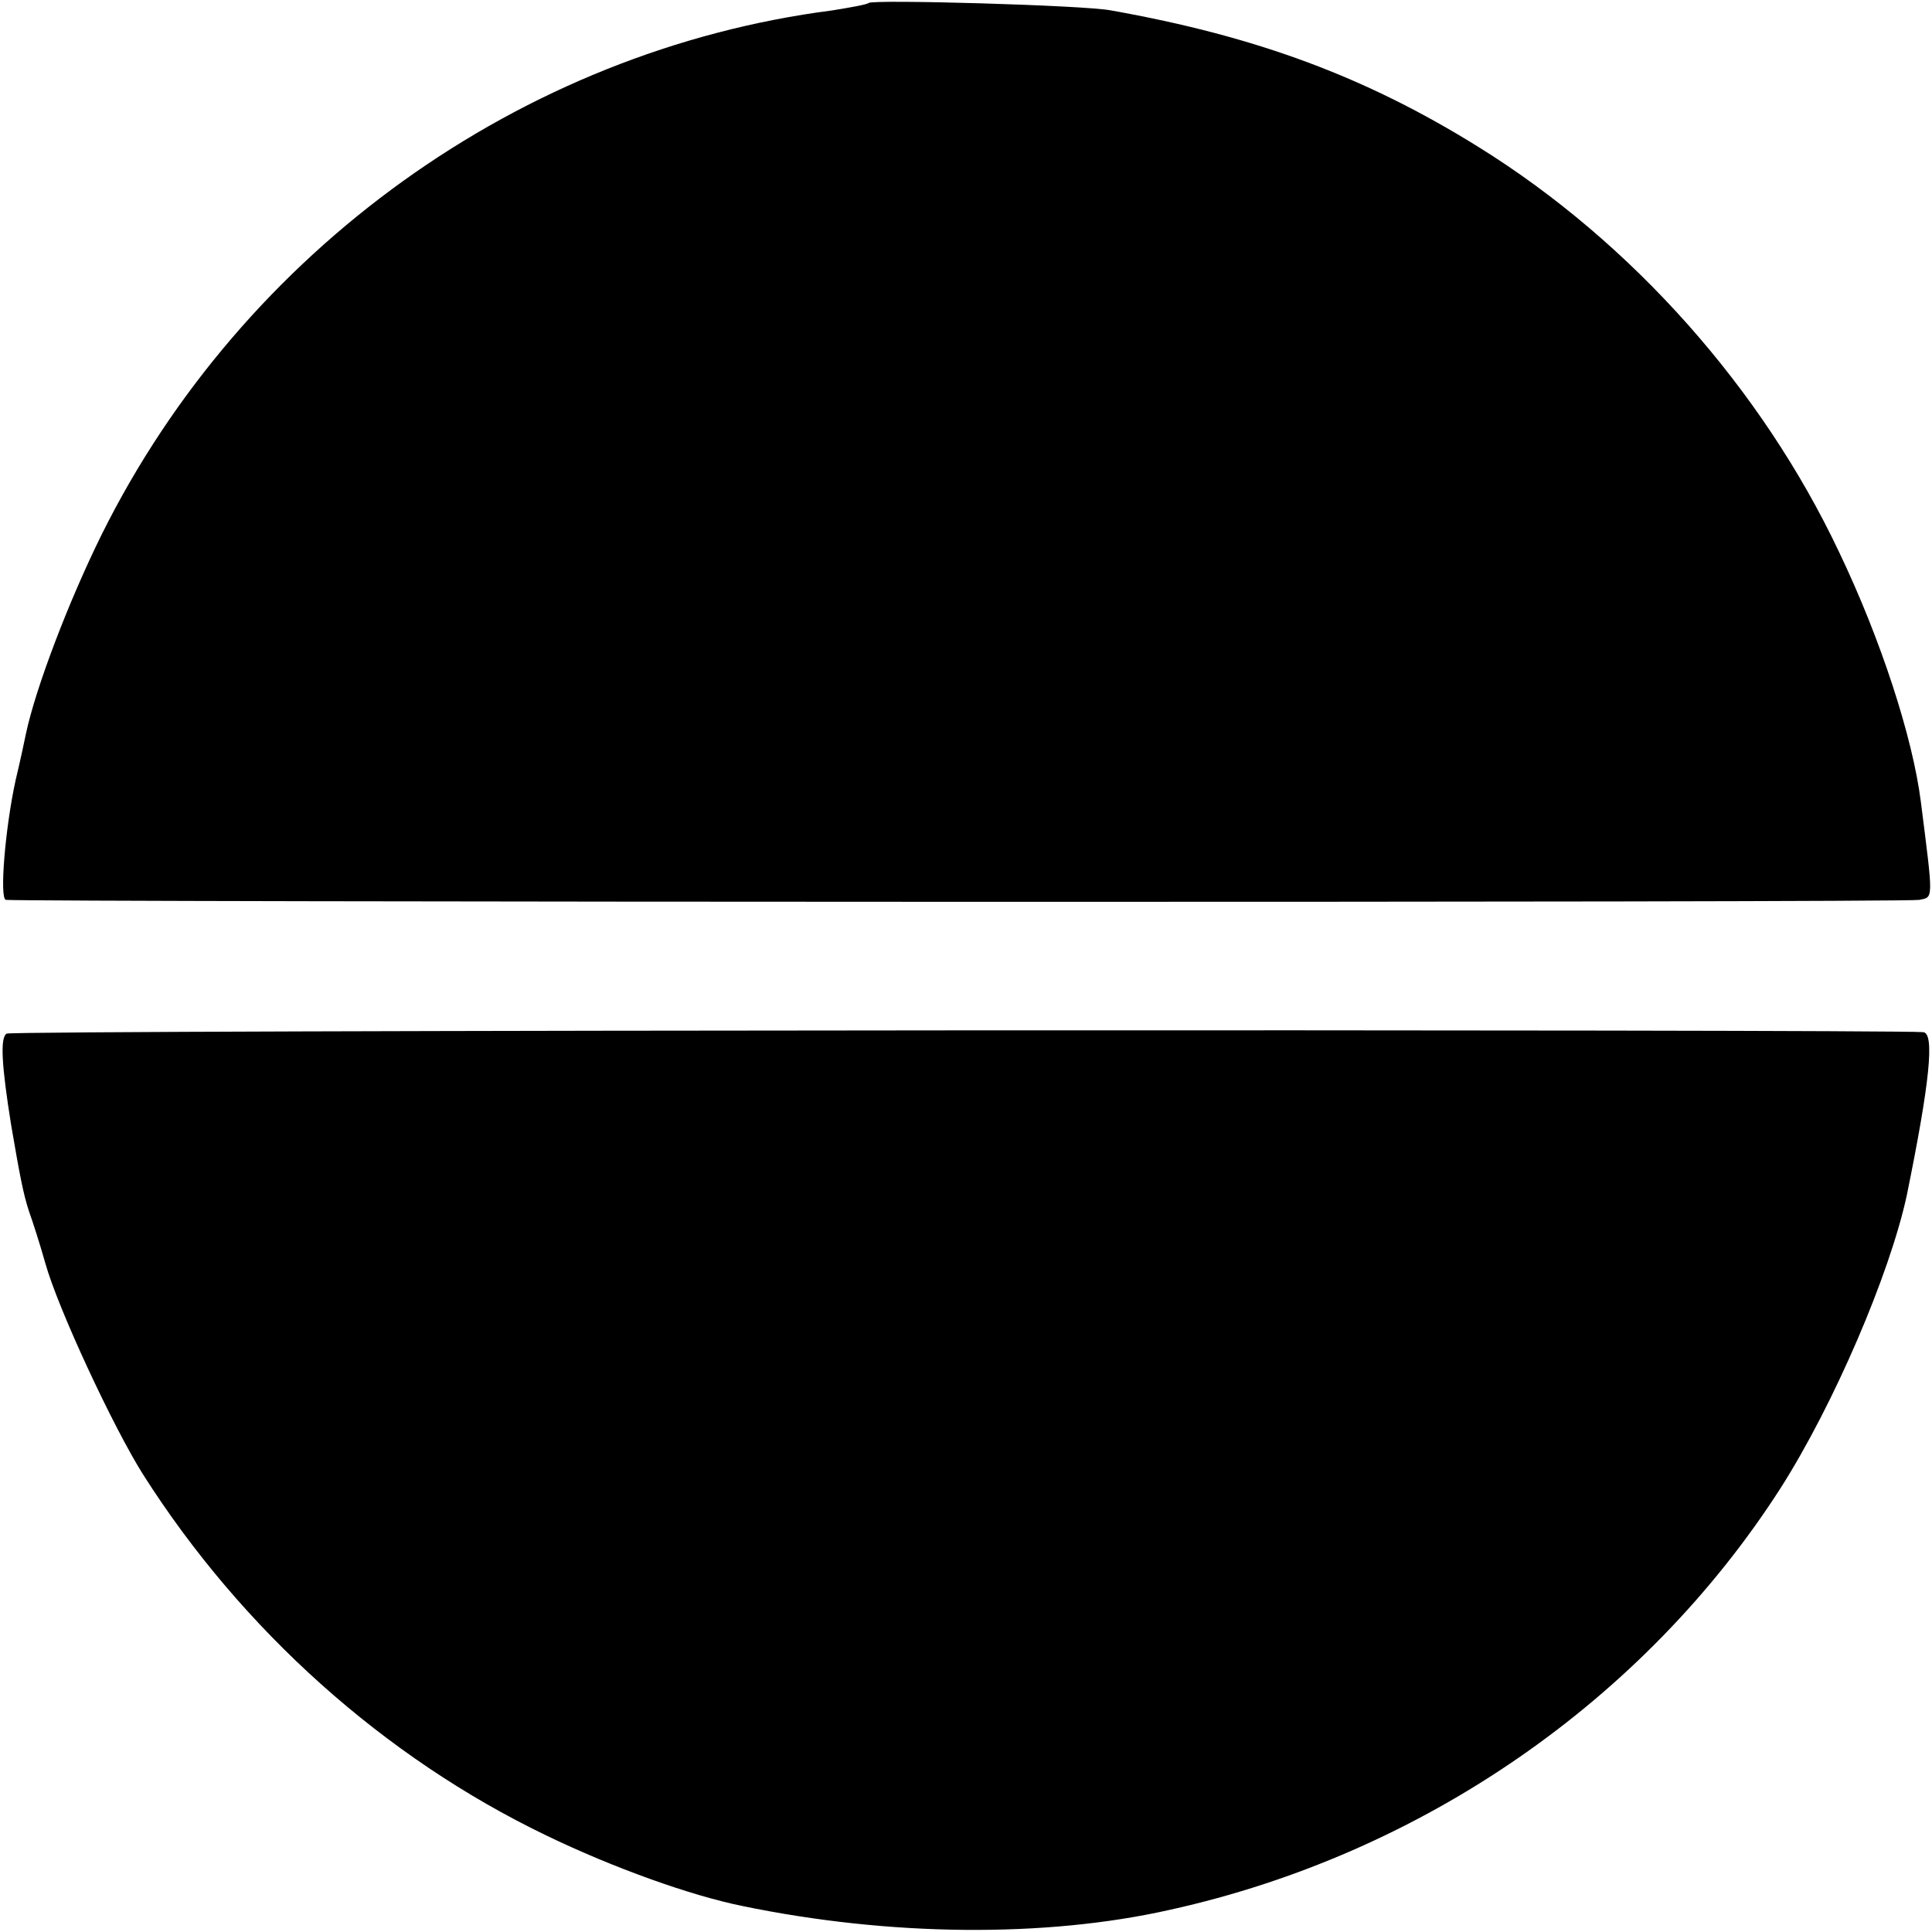
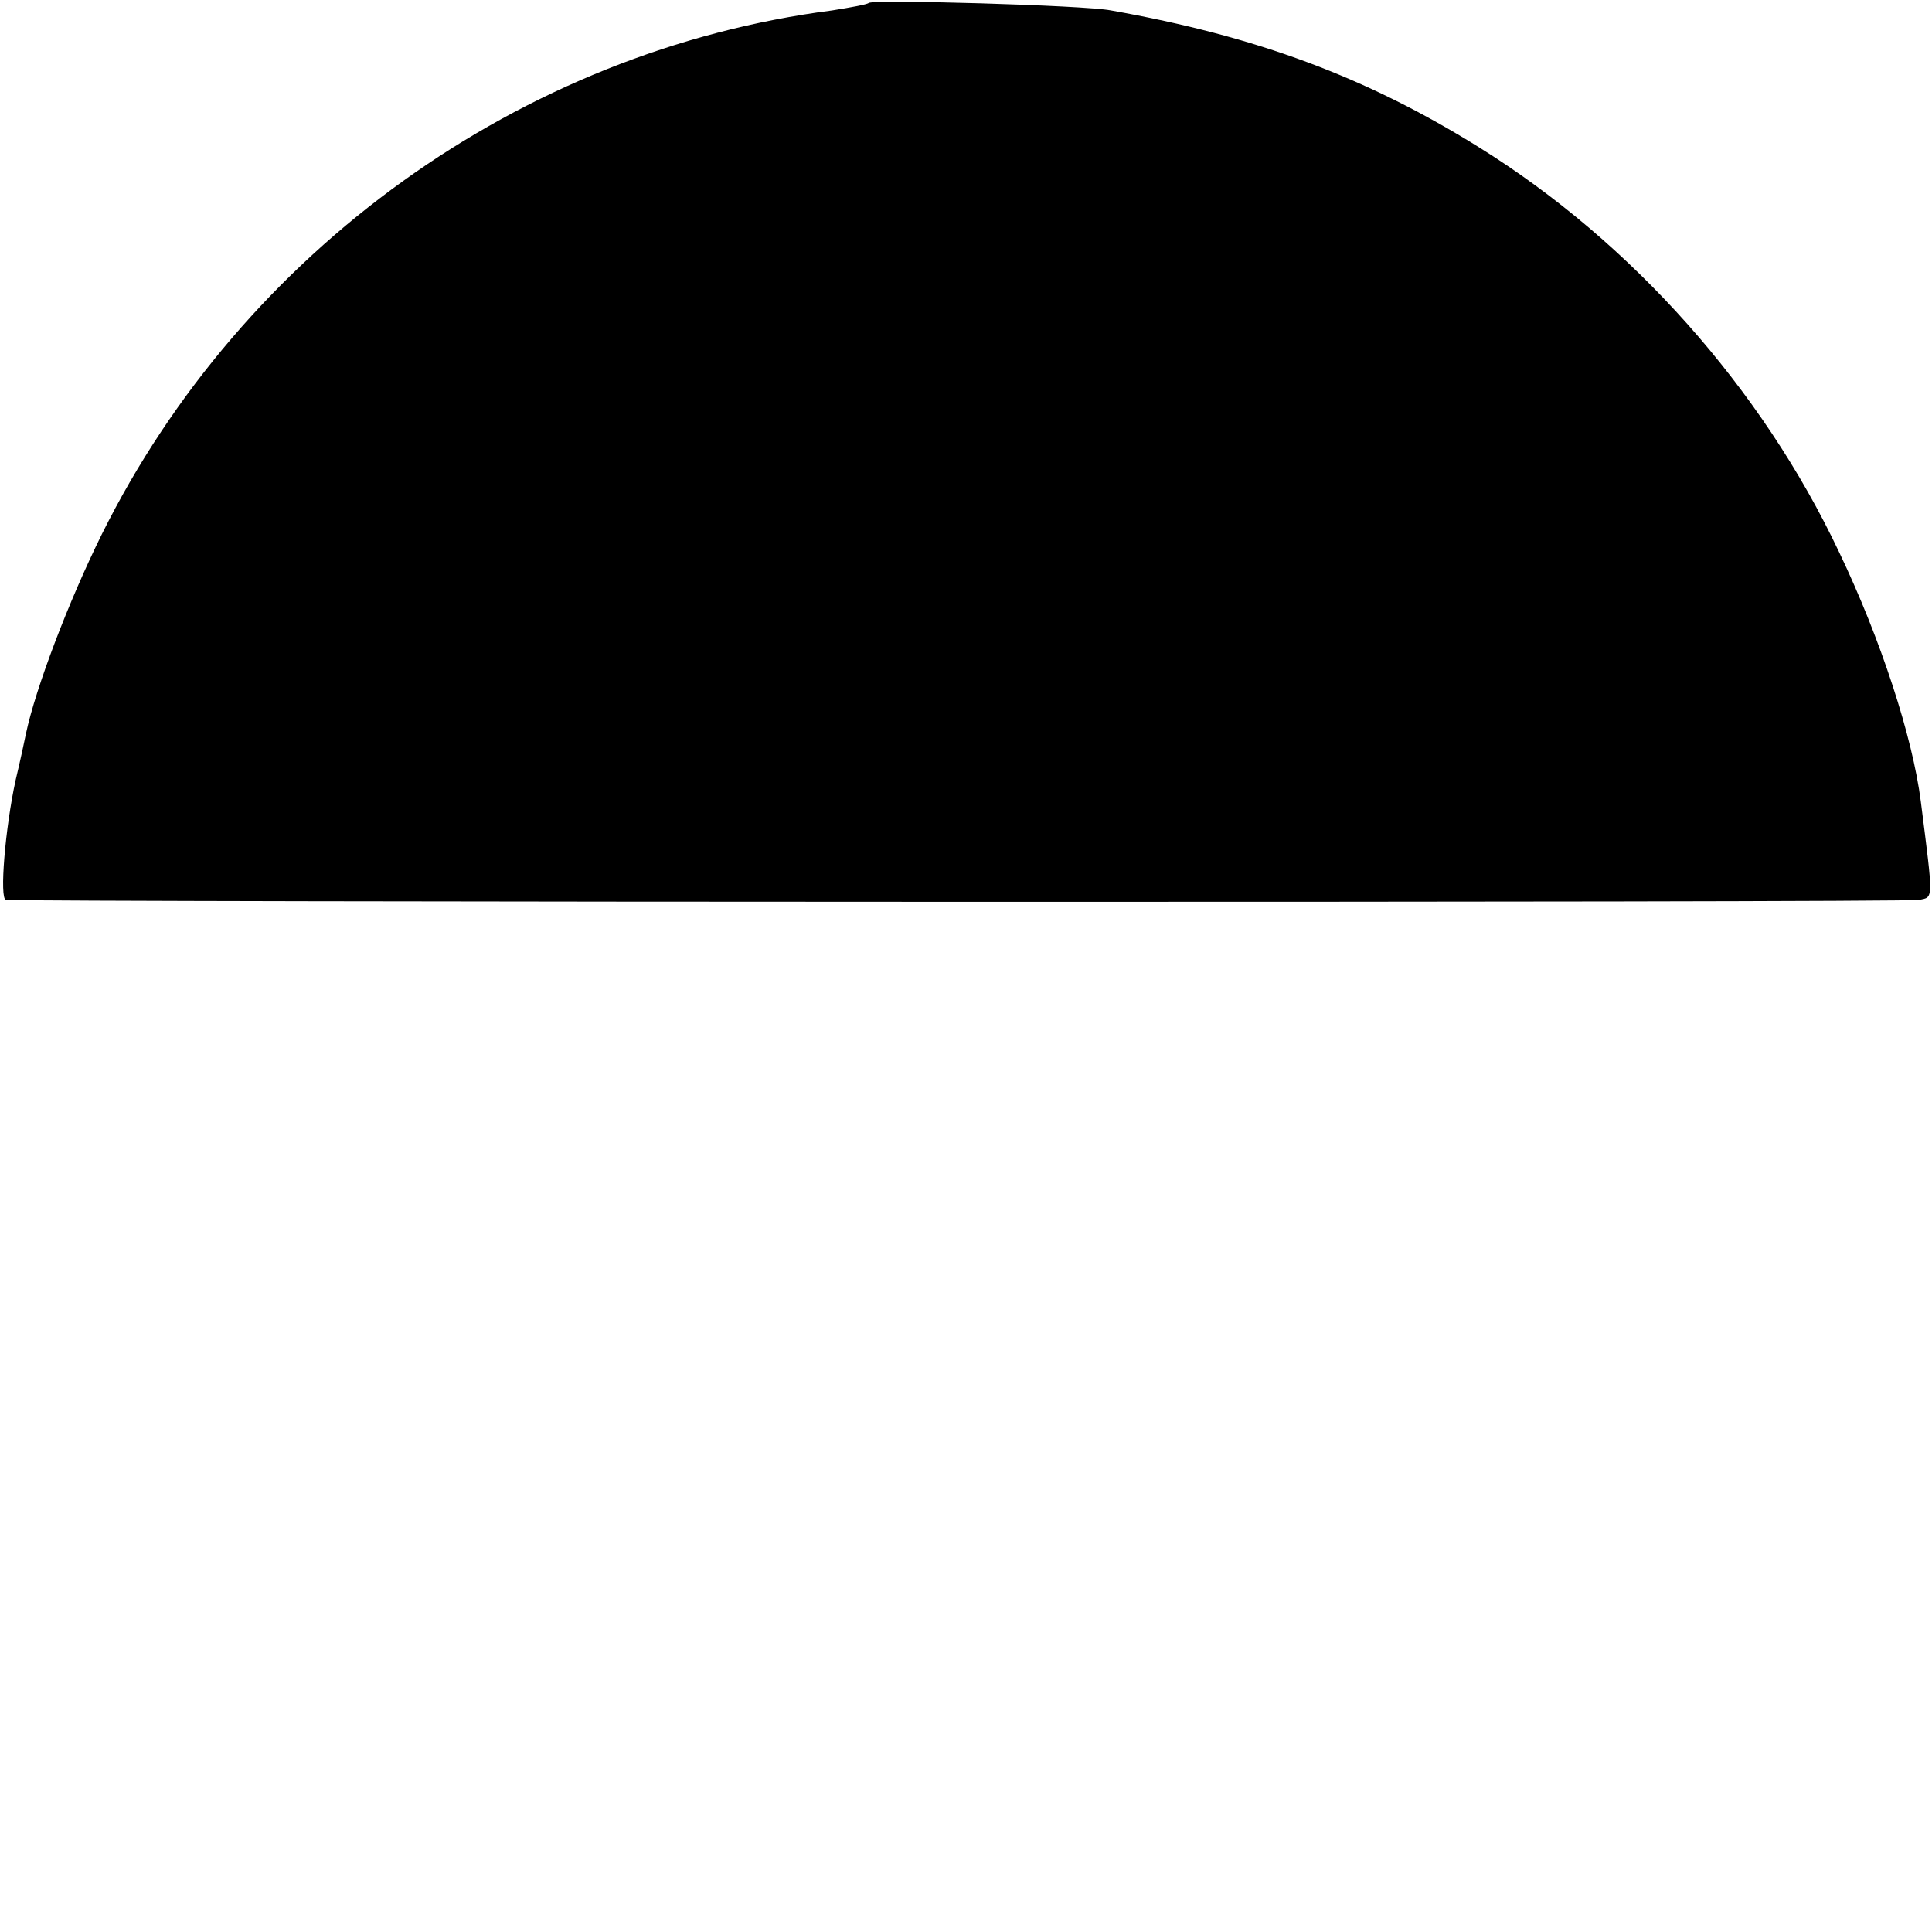
<svg xmlns="http://www.w3.org/2000/svg" version="1.0" width="260pt" height="260pt" viewBox="0 0 260 260" preserveAspectRatio="xMidYMid meet">
  <g transform="translate(0,260) scale(0.1,-0.1)" fill="#000000" stroke="none">
-     <path d="M1169 2596 c-2 -2 -24 -6 -49 -10 -419 -54 -793 -323 -983 -705 -45 -91 -89 -207 -102 -268 -2 -10 -8 -38 -14 -63 -14 -64 -22 -160 -13 -161 29 -3 2561 -4 2575 0 19 4 19 -2 2 132 -11 87 -54 219 -110 336 -104 220 -279 417 -485 545 -151 94 -298 149 -495 184 -35 7 -321 15 -326 10z" />
-     <path d="M9 1209 c-9 -5 -7 -42 6 -123 11 -64 16 -92 24 -116 5 -14 15 -45 22 -70 17 -61 92 -222 132 -285 133 -209 324 -380 542 -485 91 -44 195 -81 264 -95 198 -41 408 -43 576 -5 339 75 638 282 821 567 72 113 147 288 170 394 31 152 38 219 22 220 -57 4 -2572 3 -2579 -2z" />
+     <path d="M1169 2596 c-2 -2 -24 -6 -49 -10 -419 -54 -793 -323 -983 -705 -45 -91 -89 -207 -102 -268 -2 -10 -8 -38 -14 -63 -14 -64 -22 -160 -13 -161 29 -3 2561 -4 2575 0 19 4 19 -2 2 132 -11 87 -54 219 -110 336 -104 220 -279 417 -485 545 -151 94 -298 149 -495 184 -35 7 -321 15 -326 10" />
  </g>
</svg>